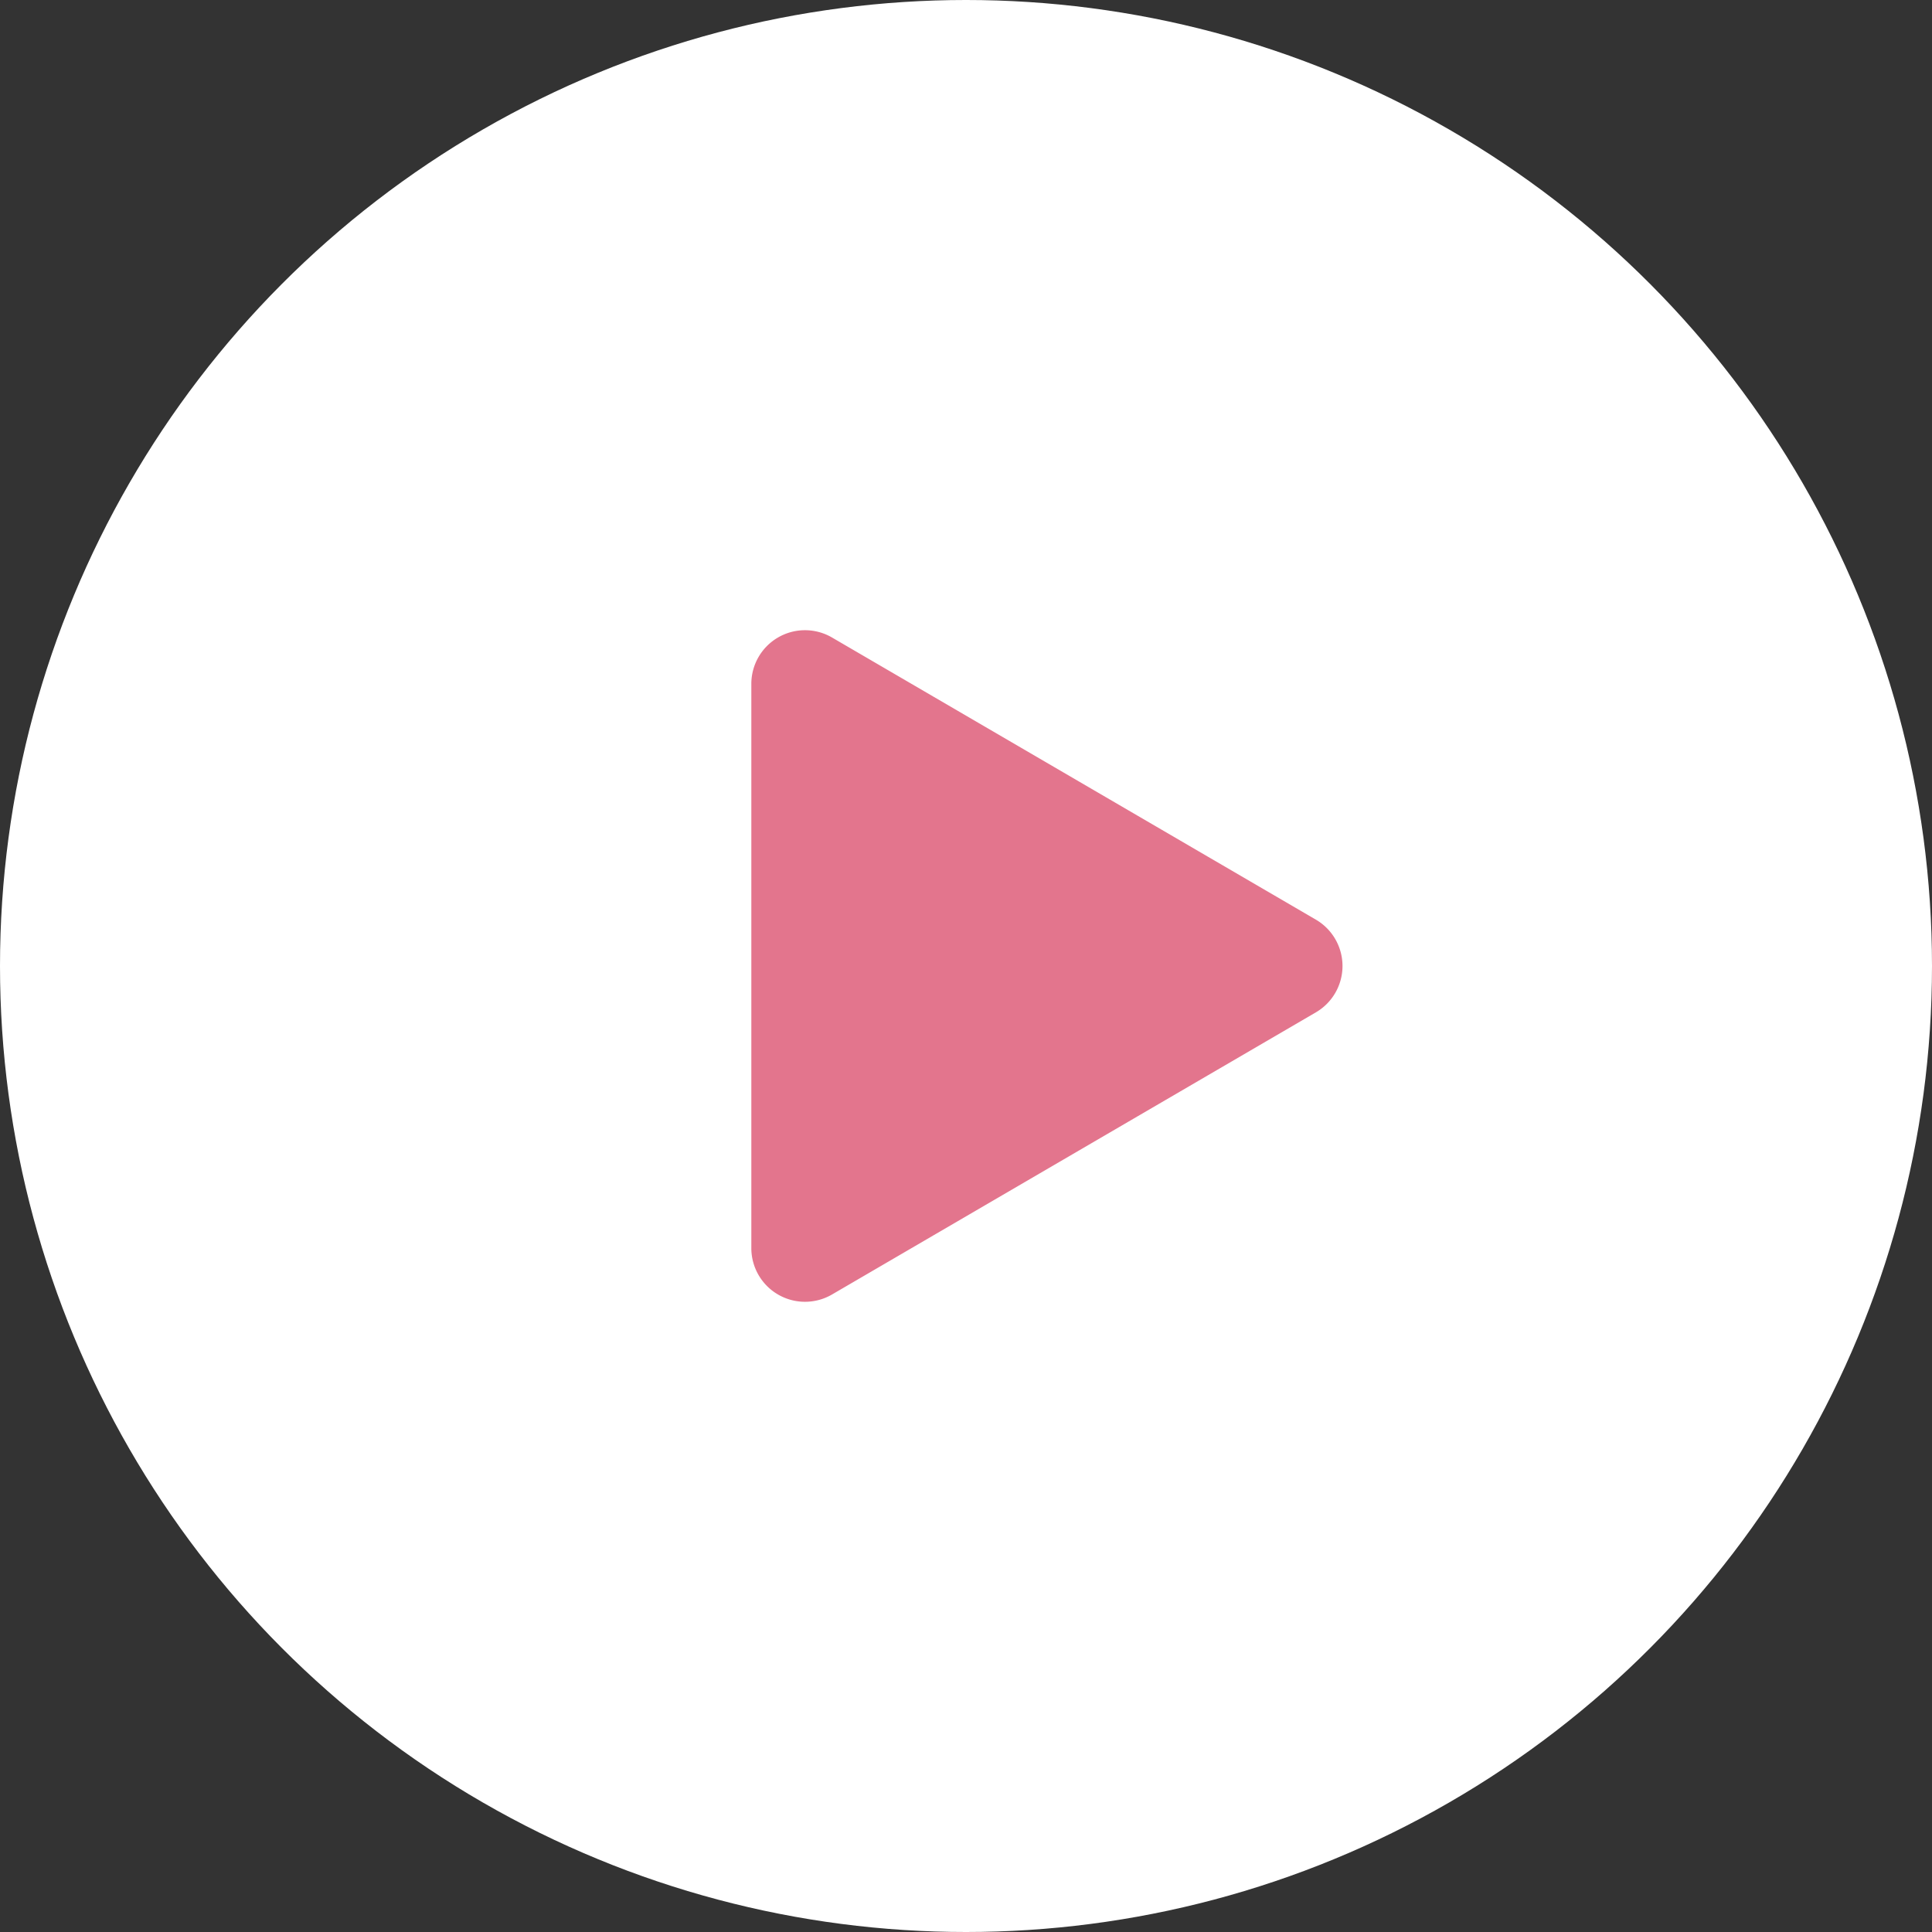
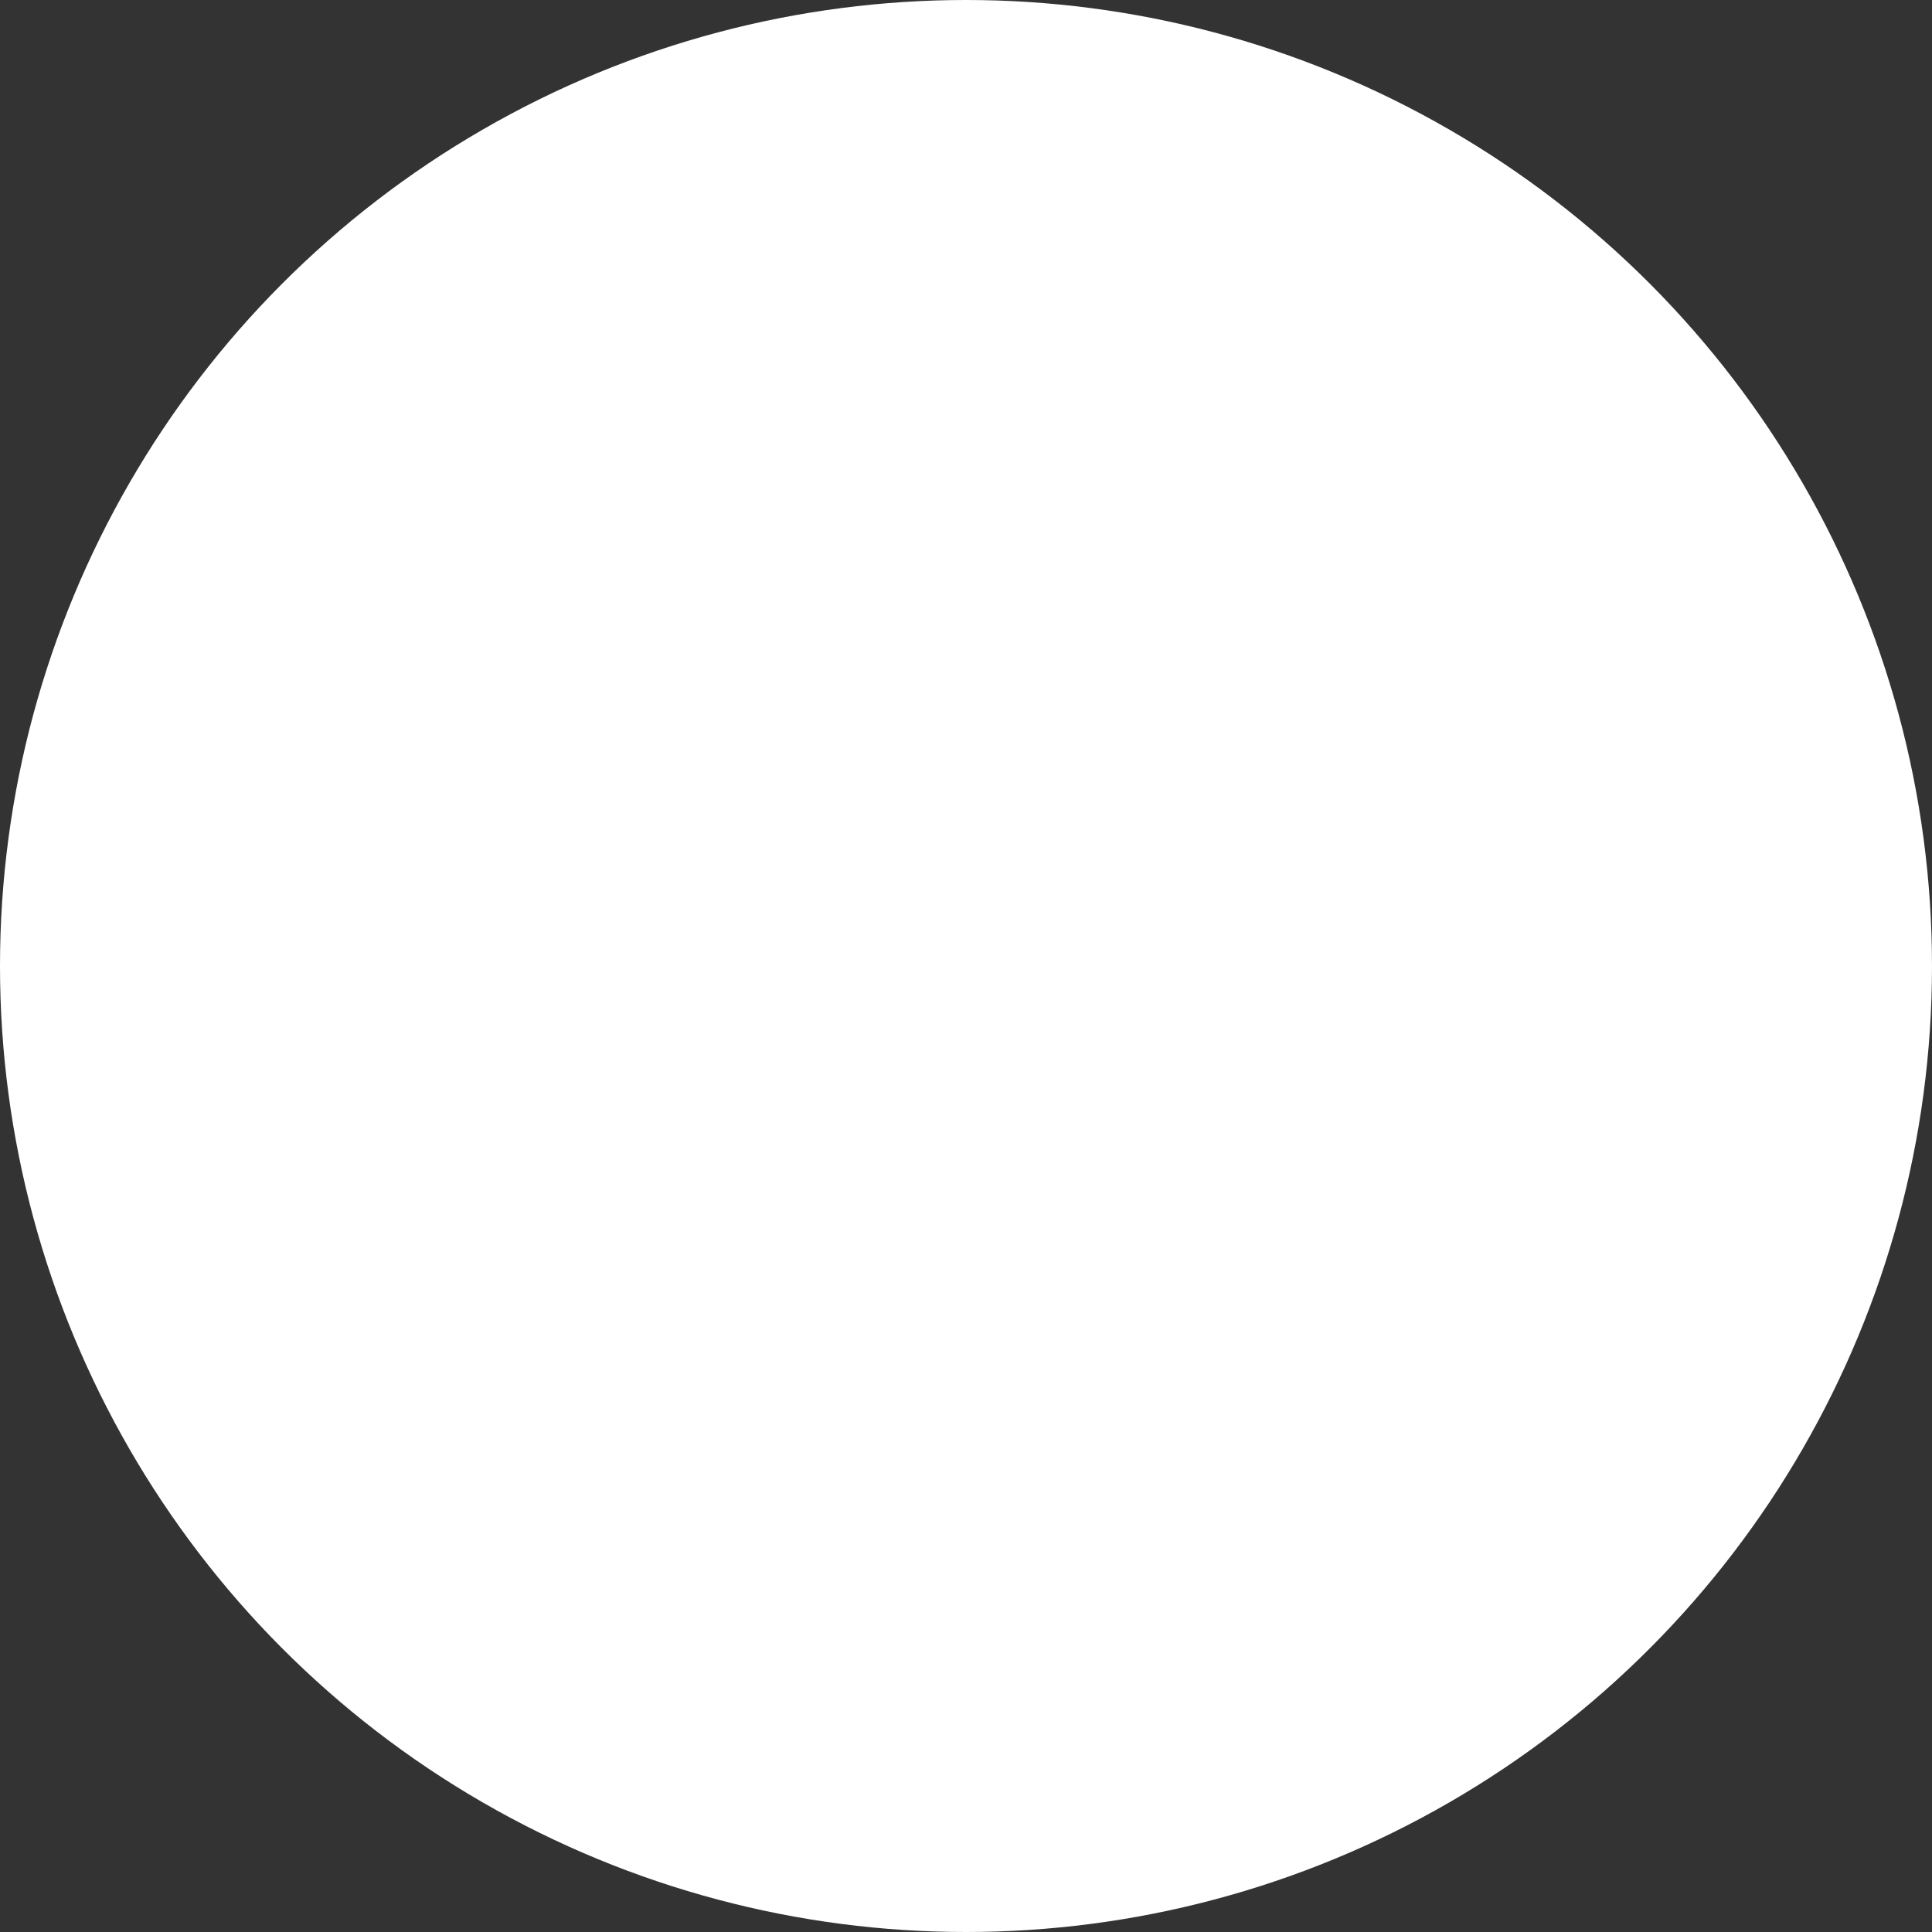
<svg xmlns="http://www.w3.org/2000/svg" id="arrowRight" width="36" height="36" viewBox="0 0 36 36">
  <rect x="0" y="0" width="36" height="36" fill="#333333" stroke="none" />
  <circle id="楕円形_1" data-name="楕円形 1" cx="18" cy="18" r="18" fill="#fff" />
-   <path id="多角形_10" data-name="多角形 10" d="M6.136,1.481a1,1,0,0,1,1.728,0L13.123,10.5a1,1,0,0,1-.864,1.5H1.741a1,1,0,0,1-.864-1.5Z" transform="translate(26 11) rotate(90)" fill="#e3758d" />
</svg>